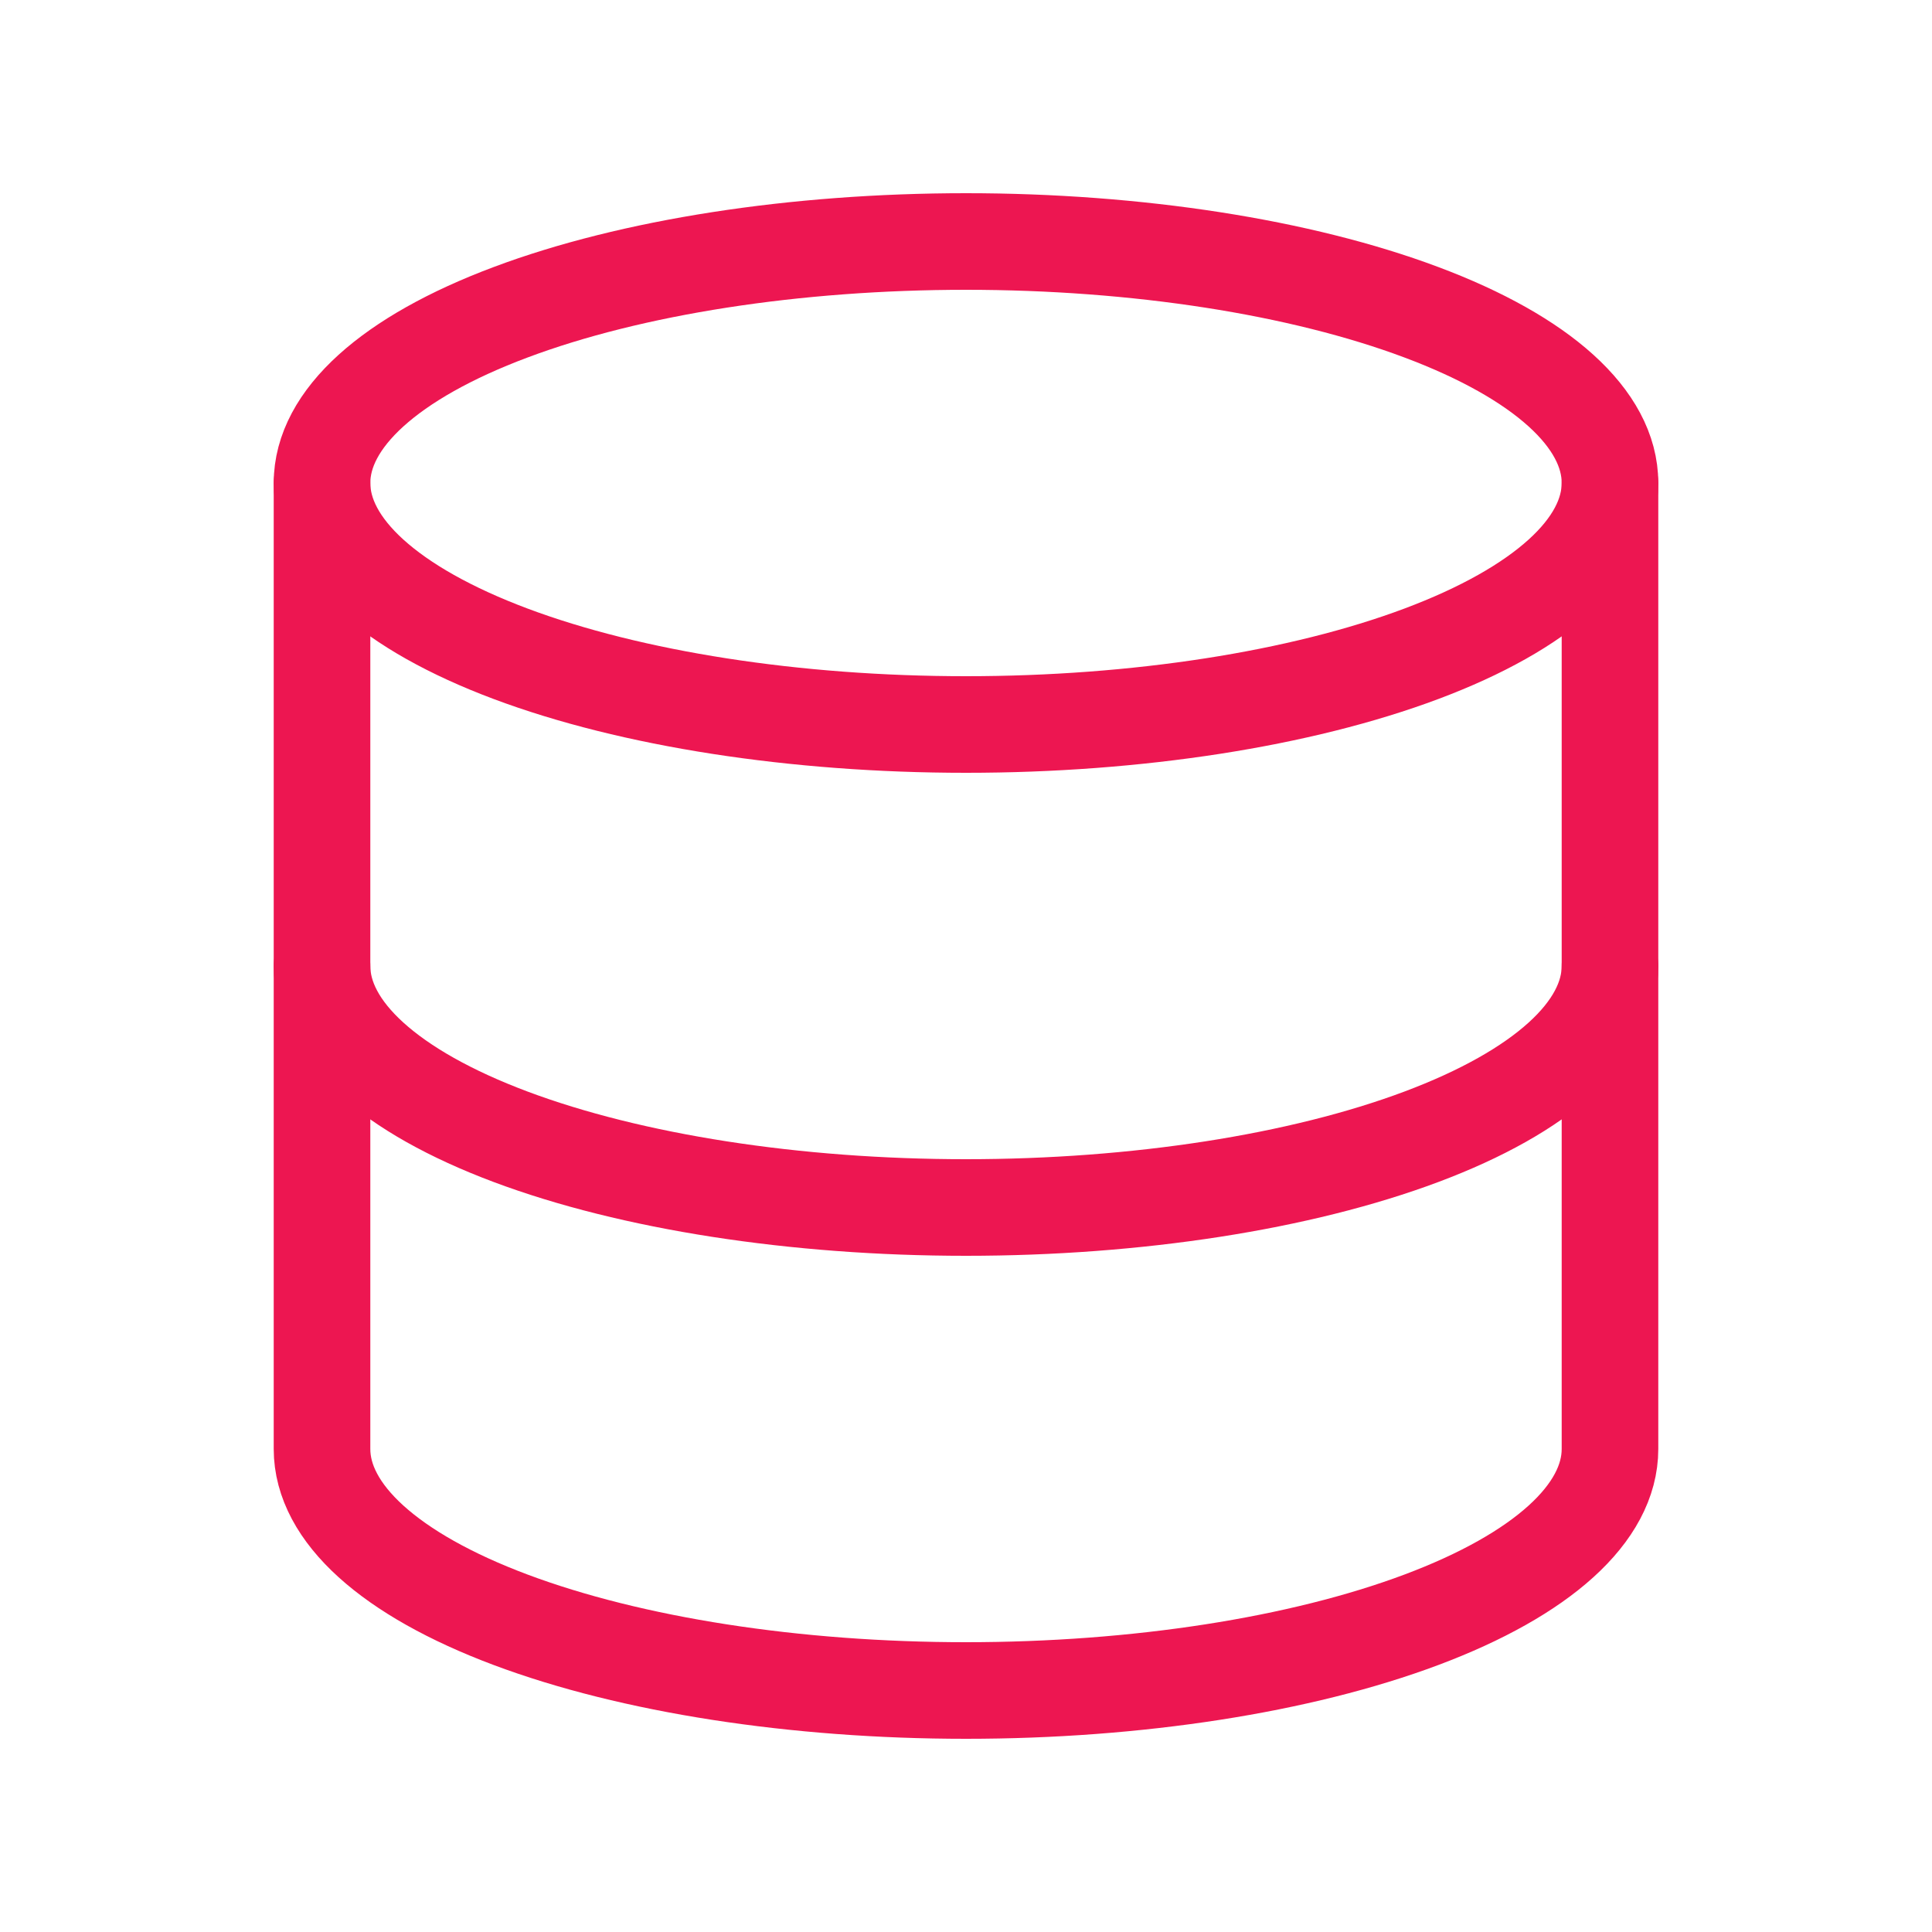
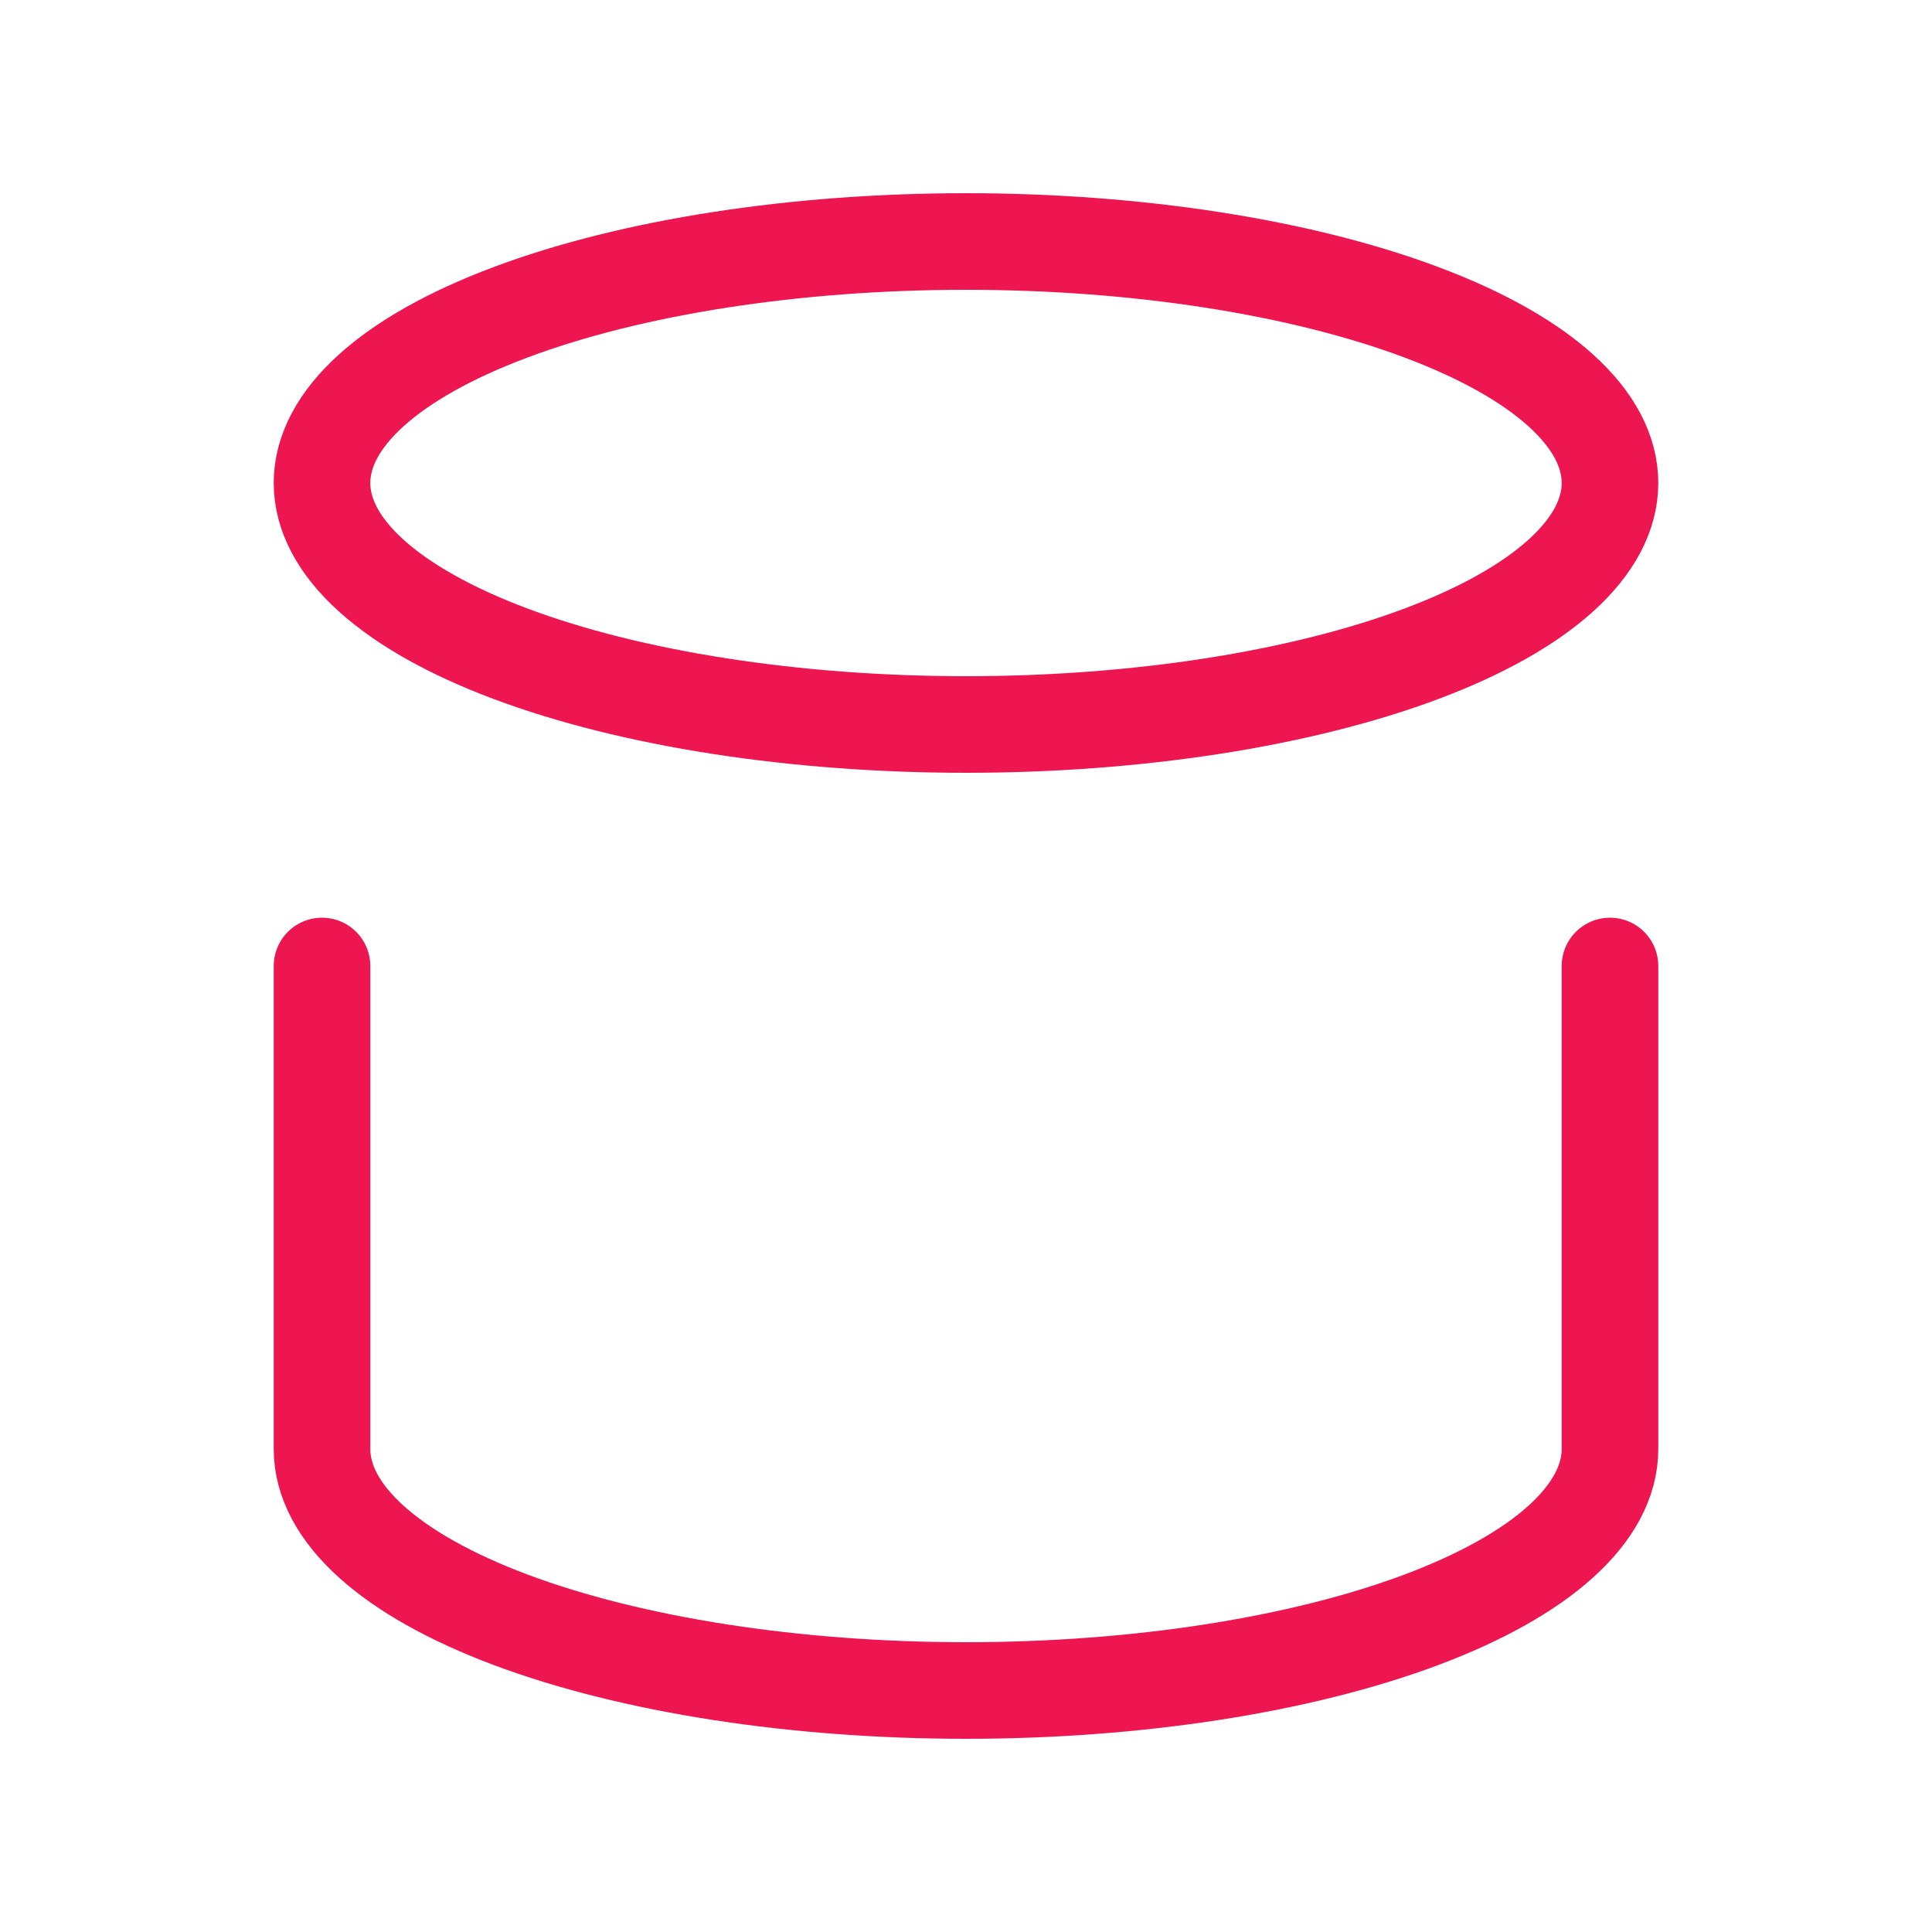
<svg xmlns="http://www.w3.org/2000/svg" width="40" height="40" viewBox="0 0 40 40" fill="none">
  <g clip-path="url(#clip0_552_2587)">
    <path d="M6.667 10C6.667 11.326 8.071 12.598 10.572 13.536C13.072 14.473 16.464 15 20 15C23.536 15 26.928 14.473 29.428 13.536C31.929 12.598 33.333 11.326 33.333 10C33.333 8.674 31.929 7.402 29.428 6.465C26.928 5.527 23.536 5 20 5C16.464 5 13.072 5.527 10.572 6.465C8.071 7.402 6.667 8.674 6.667 10Z" stroke="#ED1651" stroke-width="2" stroke-linecap="round" stroke-linejoin="round" />
-     <path d="M6.667 10V20C6.667 21.326 8.071 22.598 10.572 23.536C13.072 24.473 16.464 25 20 25C23.536 25 26.928 24.473 29.428 23.536C31.929 22.598 33.333 21.326 33.333 20V10" stroke="#ED1651" stroke-width="2" stroke-linecap="round" stroke-linejoin="round" />
    <path d="M6.667 20V30C6.667 31.326 8.071 32.598 10.572 33.536C13.072 34.473 16.464 35 20 35C23.536 35 26.928 34.473 29.428 33.536C31.929 32.598 33.333 31.326 33.333 30V20" stroke="#ED1651" stroke-width="2" stroke-linecap="round" stroke-linejoin="round" />
  </g>
  <defs>
    <clipPath id="clip0_552_2587">
      <rect width="40" height="40" fill="white" />
    </clipPath>
  </defs>
</svg>